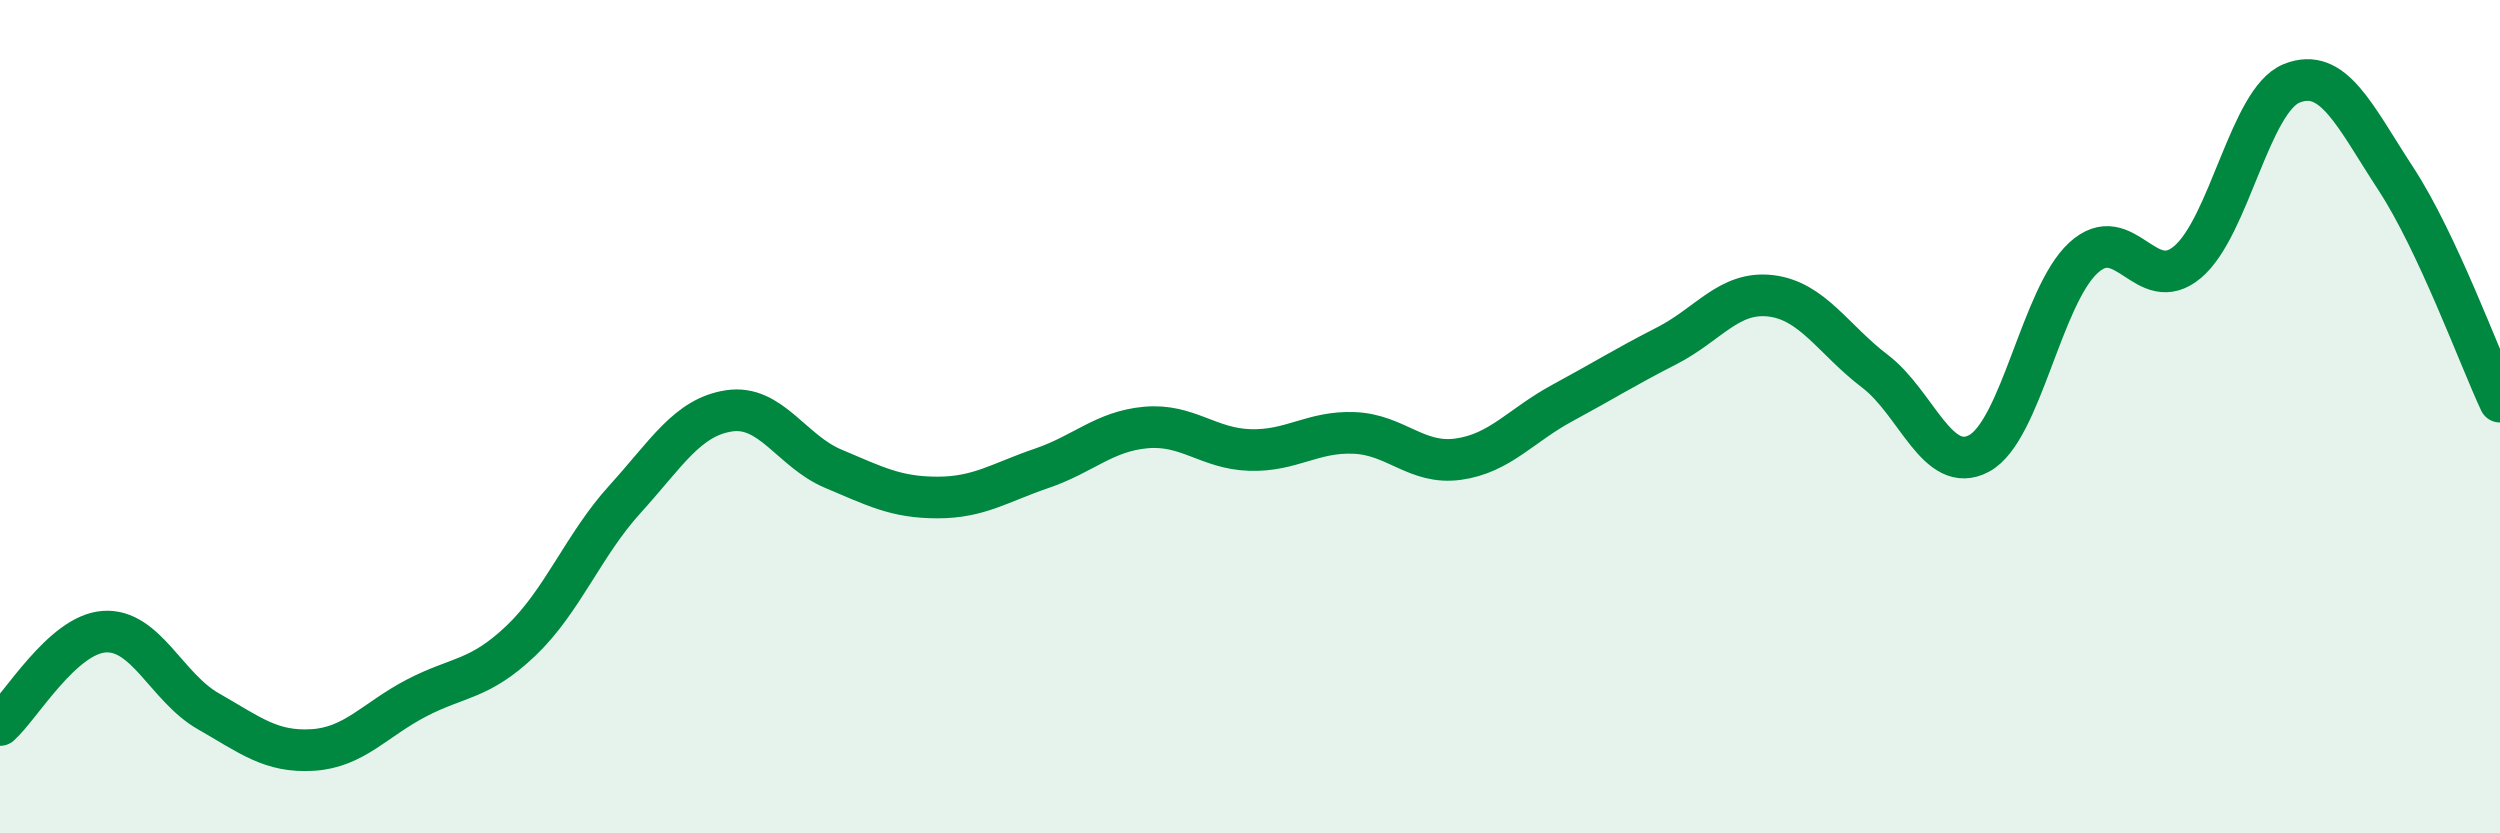
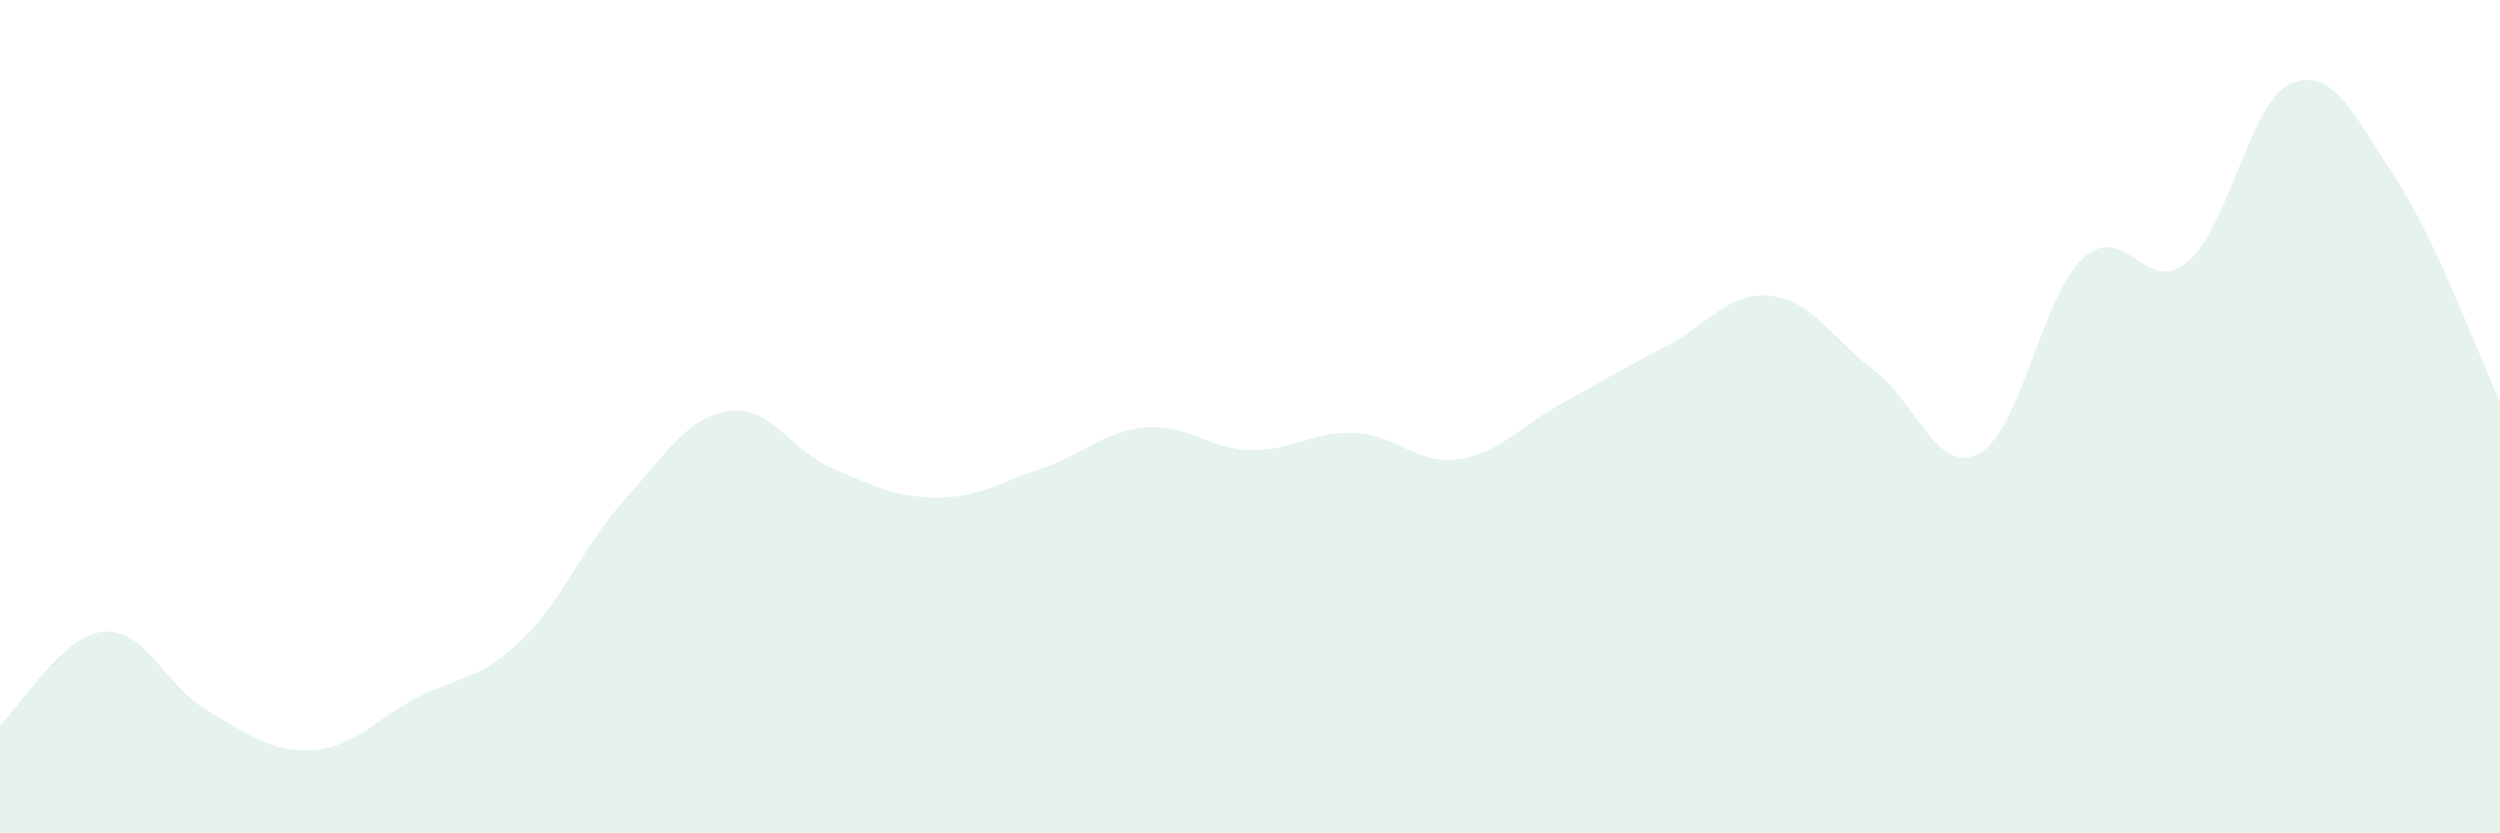
<svg xmlns="http://www.w3.org/2000/svg" width="60" height="20" viewBox="0 0 60 20">
  <path d="M 0,17.4 C 0.5,16.95 1.5,15.23 2.5,15.16 C 3.5,15.09 4,16.5 5,17.07 C 6,17.64 6.5,18.06 7.5,18 C 8.5,17.94 9,17.27 10,16.75 C 11,16.23 11.5,16.33 12.5,15.38 C 13.5,14.43 14,13.08 15,11.98 C 16,10.88 16.5,10.01 17.5,9.86 C 18.5,9.71 19,10.83 20,11.25 C 21,11.67 21.5,11.94 22.5,11.94 C 23.5,11.94 24,11.58 25,11.24 C 26,10.9 26.5,10.35 27.5,10.26 C 28.5,10.17 29,10.77 30,10.8 C 31,10.83 31.5,10.35 32.5,10.39 C 33.5,10.43 34,11.16 35,11.02 C 36,10.88 36.5,10.21 37.5,9.67 C 38.5,9.13 39,8.81 40,8.3 C 41,7.79 41.5,6.98 42.5,7.1 C 43.5,7.22 44,8.15 45,8.91 C 46,9.67 46.5,11.42 47.5,10.88 C 48.5,10.34 49,7.11 50,6.19 C 51,5.27 51.5,7.13 52.5,6.29 C 53.5,5.45 54,2.4 55,2 C 56,1.6 56.5,2.76 57.5,4.29 C 58.5,5.82 59.5,8.57 60,9.64L60 20L0 20Z" fill="#008740" opacity="0.1" stroke-linecap="round" stroke-linejoin="round" />
-   <path d="M 0,17.4 C 0.5,16.95 1.5,15.23 2.5,15.16 C 3.5,15.09 4,16.5 5,17.07 C 6,17.64 6.5,18.06 7.5,18 C 8.5,17.94 9,17.27 10,16.75 C 11,16.23 11.5,16.33 12.5,15.38 C 13.5,14.43 14,13.08 15,11.98 C 16,10.88 16.5,10.01 17.5,9.86 C 18.5,9.71 19,10.83 20,11.25 C 21,11.67 21.5,11.94 22.5,11.94 C 23.5,11.94 24,11.58 25,11.24 C 26,10.9 26.5,10.35 27.5,10.26 C 28.5,10.17 29,10.77 30,10.8 C 31,10.83 31.5,10.35 32.5,10.39 C 33.5,10.43 34,11.16 35,11.02 C 36,10.88 36.5,10.21 37.5,9.67 C 38.5,9.13 39,8.81 40,8.3 C 41,7.79 41.5,6.98 42.5,7.1 C 43.5,7.22 44,8.15 45,8.91 C 46,9.67 46.5,11.42 47.5,10.88 C 48.5,10.34 49,7.11 50,6.19 C 51,5.27 51.5,7.13 52.5,6.29 C 53.5,5.45 54,2.4 55,2 C 56,1.6 56.5,2.76 57.5,4.29 C 58.5,5.82 59.5,8.57 60,9.64" stroke="#008740" stroke-width="1" fill="none" stroke-linecap="round" stroke-linejoin="round" />
</svg>